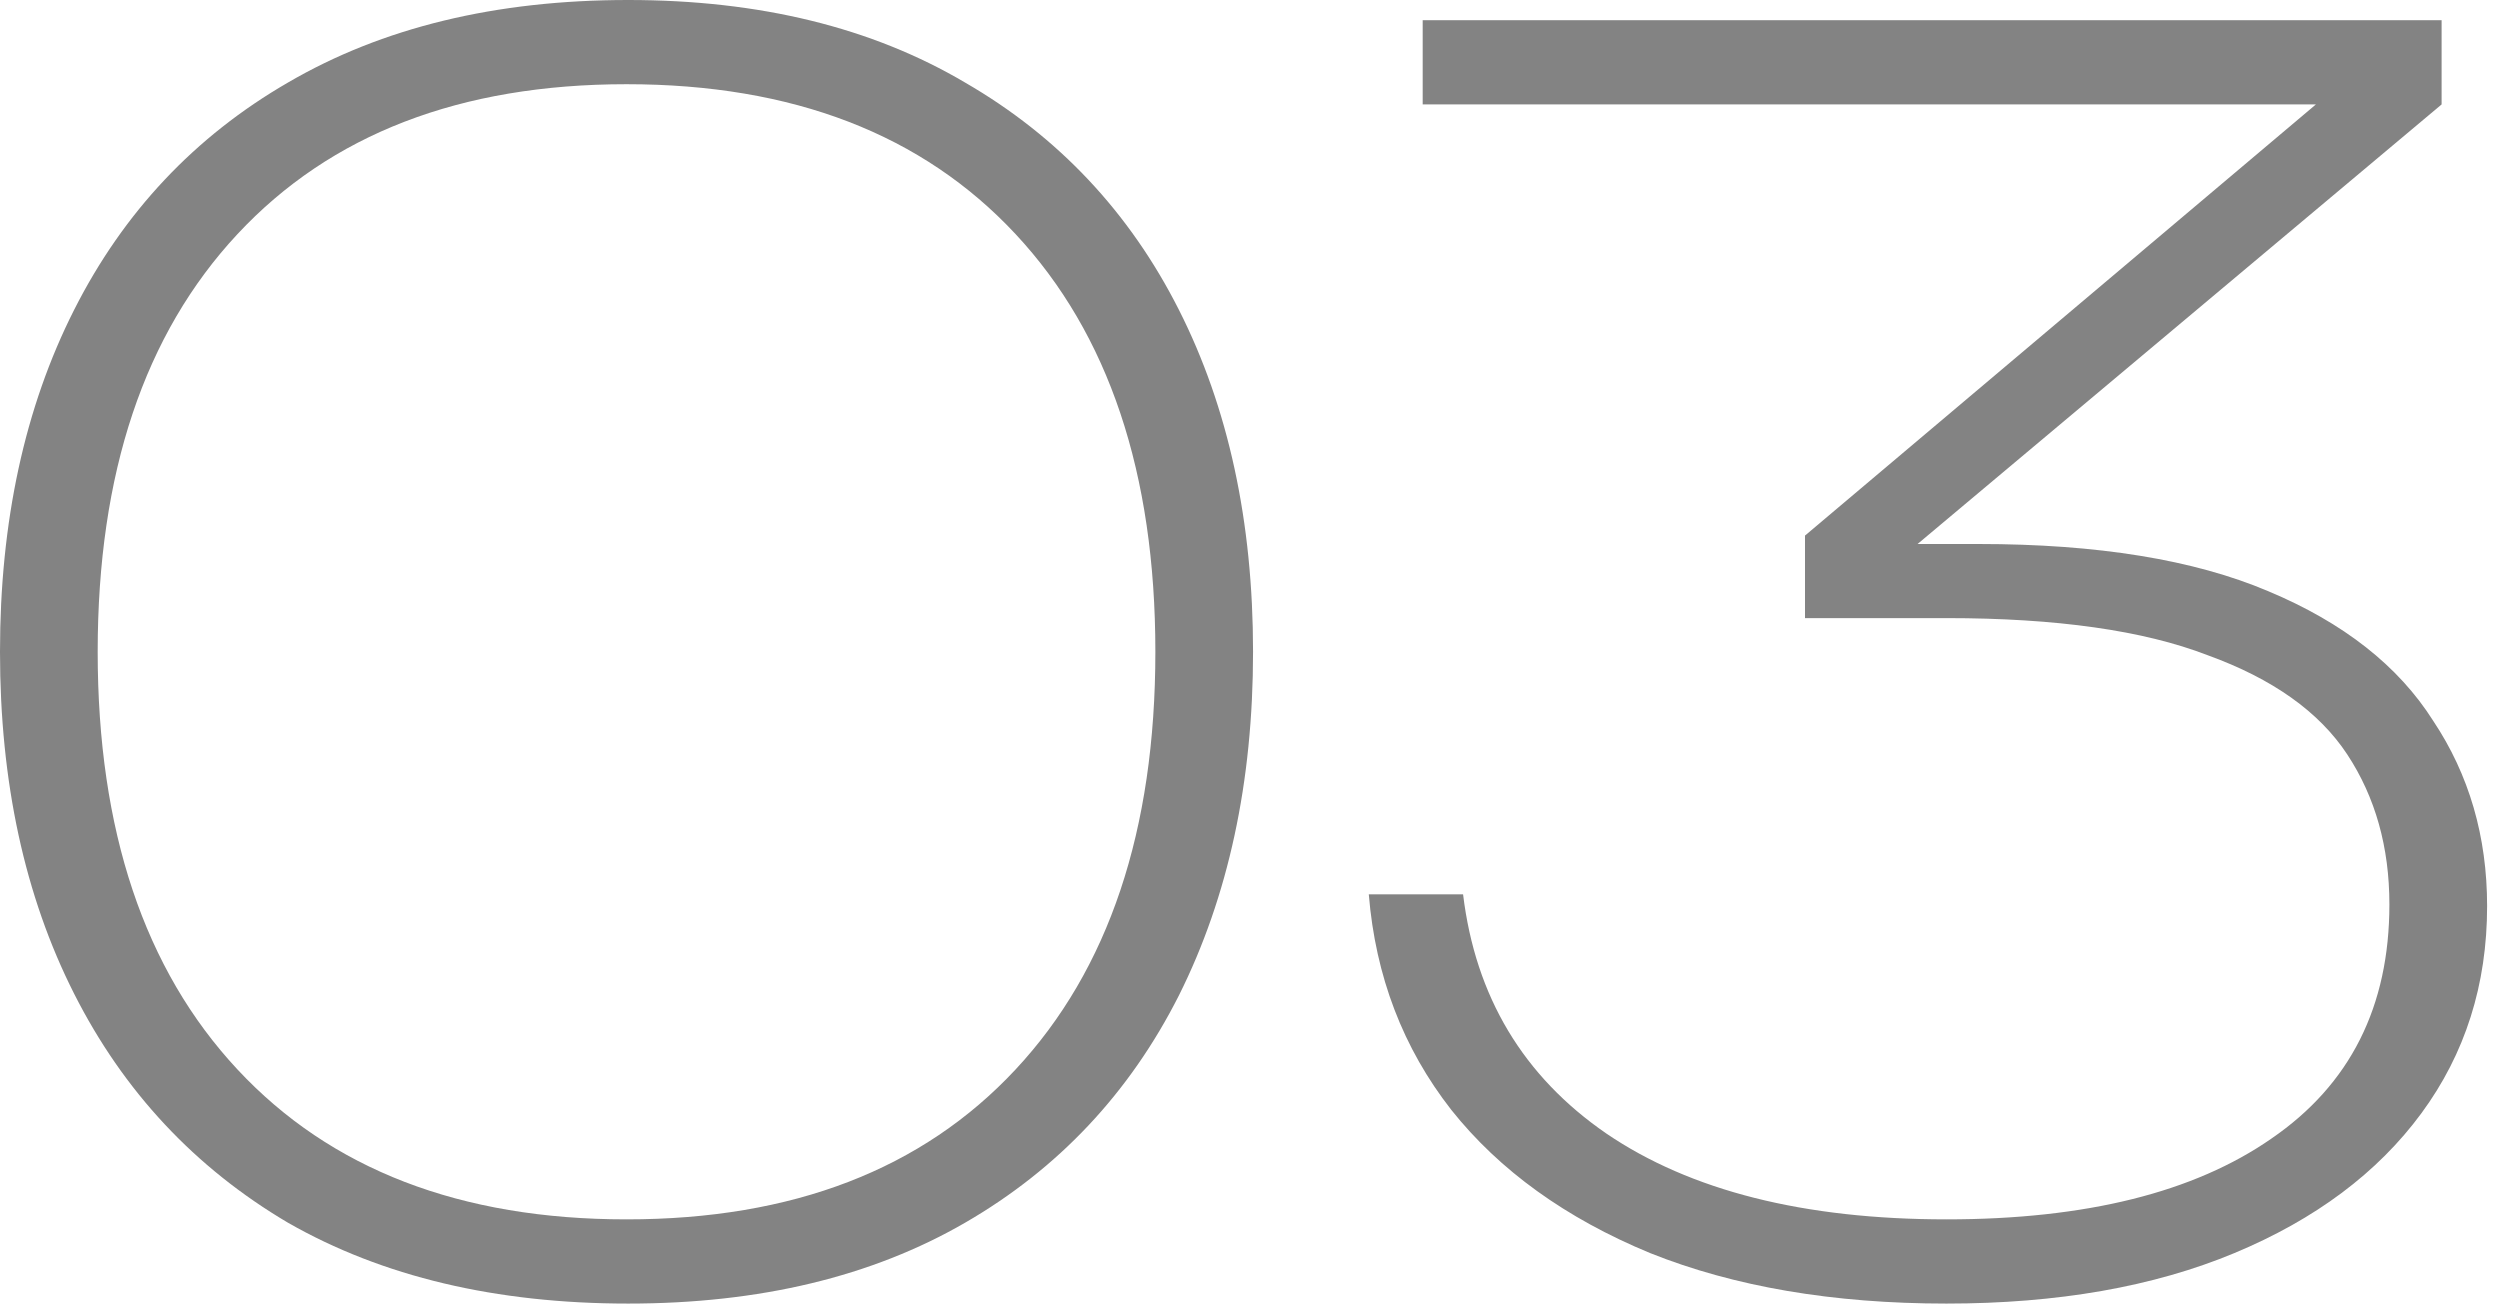
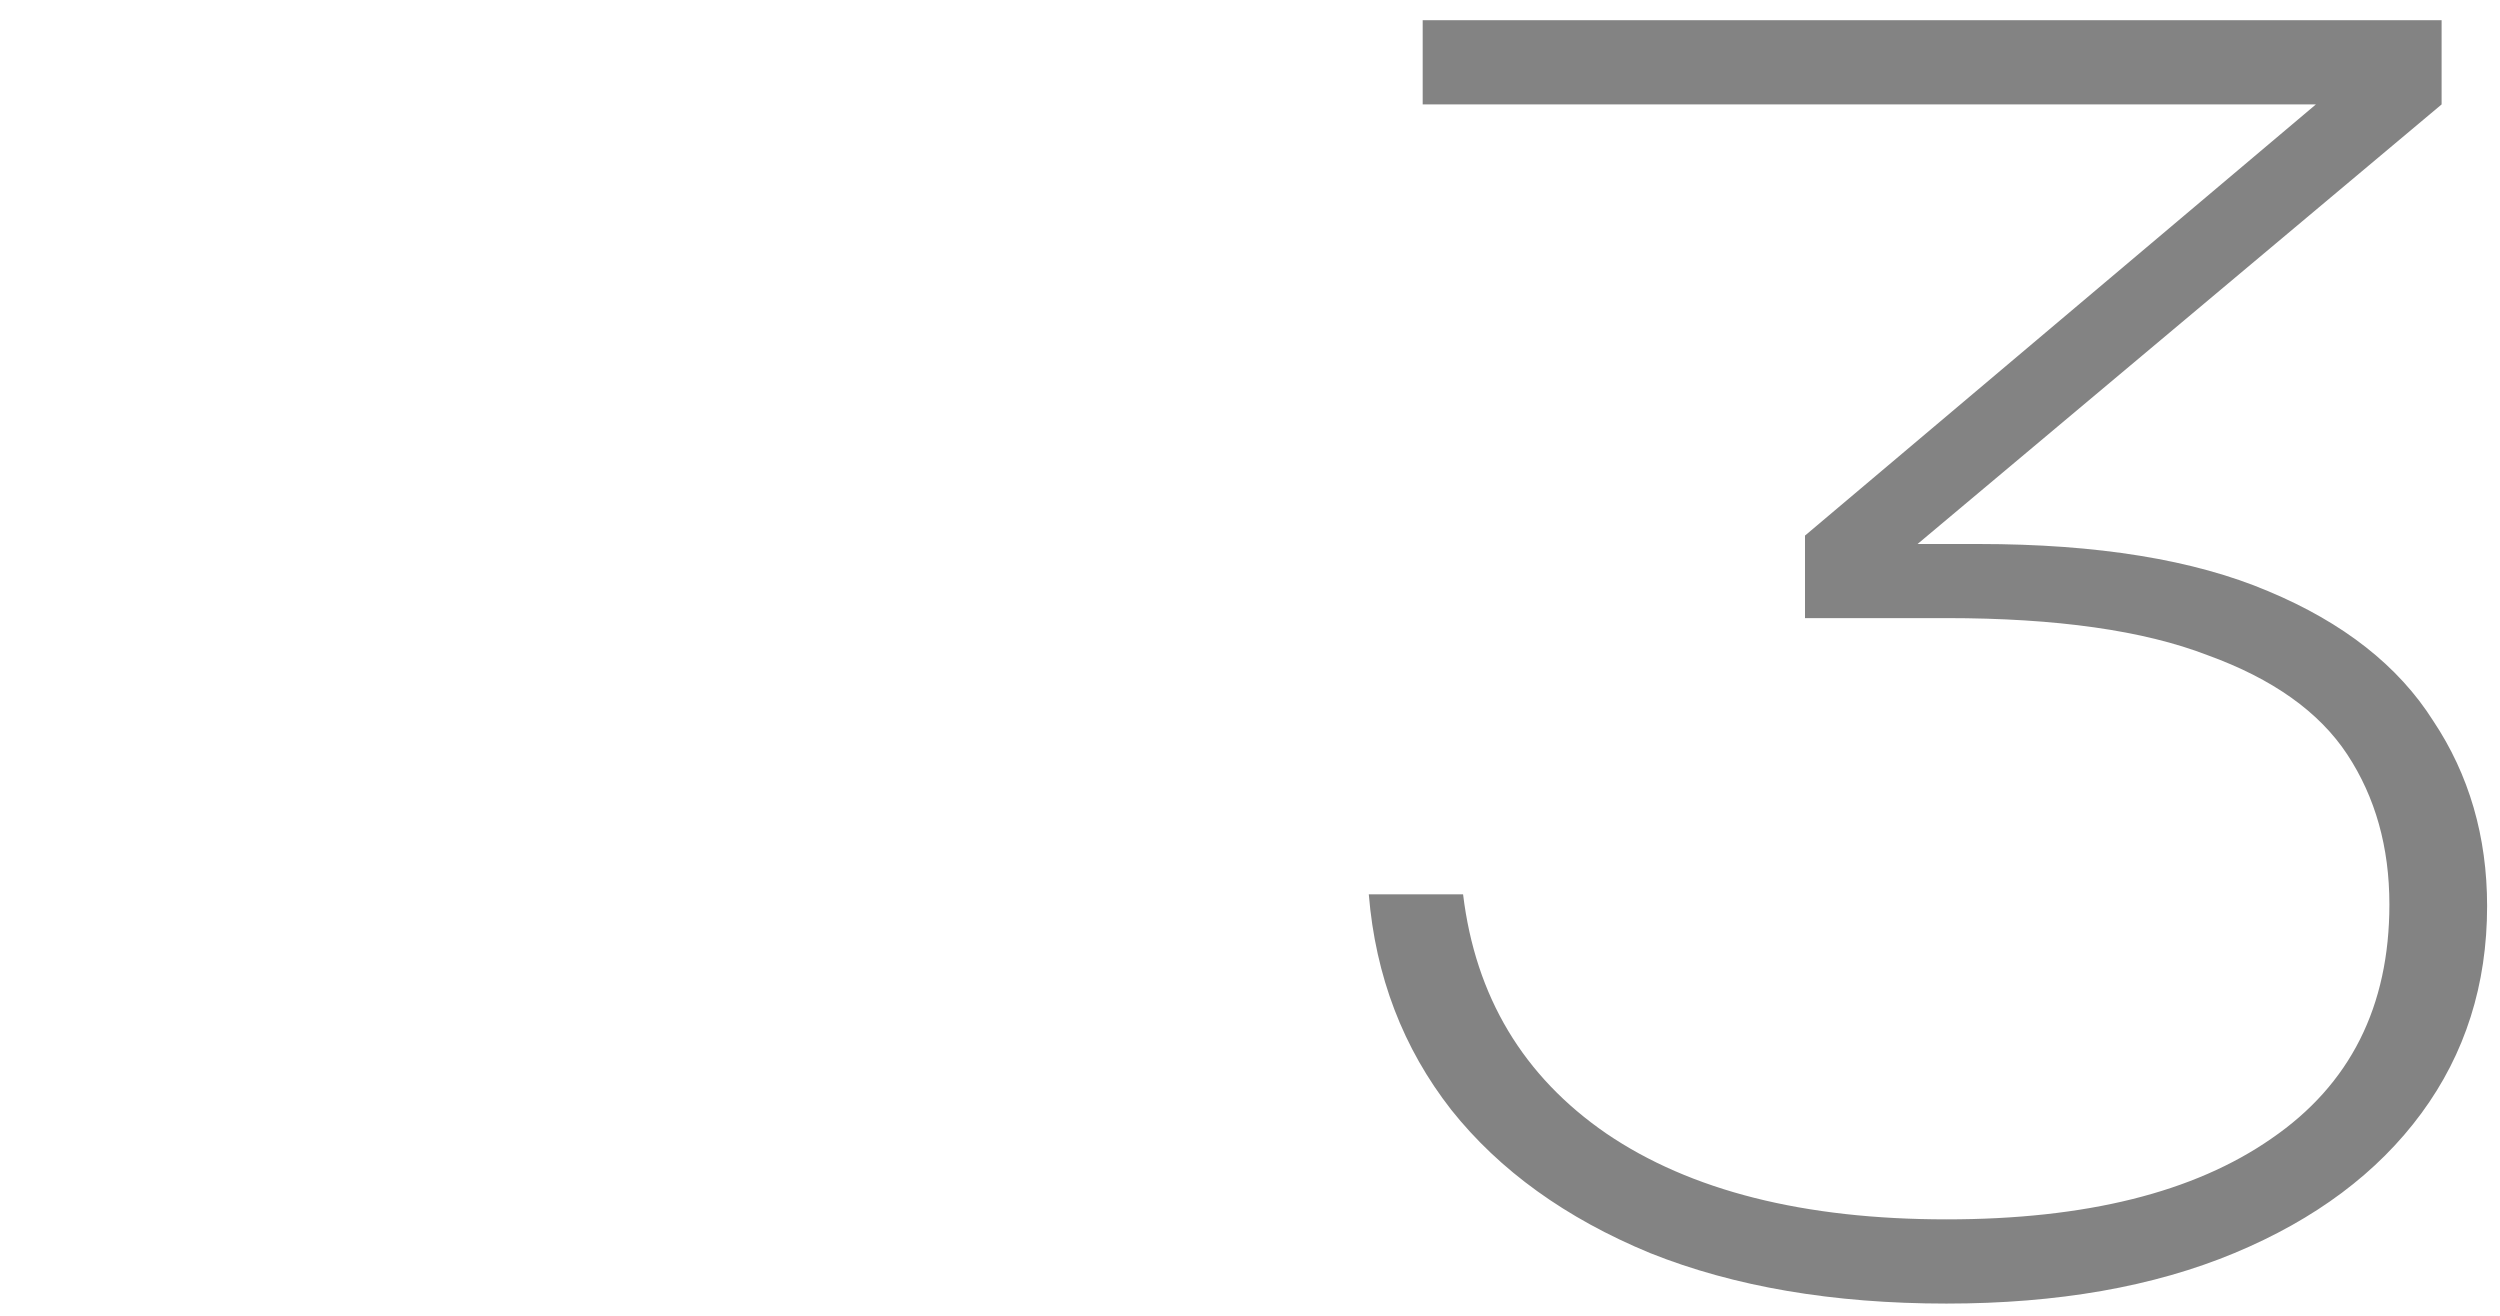
<svg xmlns="http://www.w3.org/2000/svg" width="95" height="50" viewBox="0 0 95 50" fill="none">
-   <path d="M23.872 49.536C18.837 49.536 14.528 48.512 10.944 46.464C7.403 44.373 4.693 41.472 2.816 37.76C0.939 34.048 0 29.717 0 24.768C0 19.819 0.939 15.488 2.816 11.776C4.693 8.064 7.403 5.184 10.944 3.136C14.528 1.045 18.837 0 23.872 0C28.864 0 33.131 1.045 36.672 3.136C40.213 5.184 42.923 8.064 44.8 11.776C46.677 15.488 47.616 19.819 47.616 24.768C47.616 29.717 46.677 34.069 44.8 37.824C42.923 41.536 40.213 44.416 36.672 46.464C33.131 48.512 28.864 49.536 23.872 49.536ZM23.808 46.336C30.123 46.336 35.051 44.437 38.592 40.64C42.133 36.843 43.904 31.552 43.904 24.768C43.904 17.984 42.133 12.693 38.592 8.896C35.051 5.099 30.123 3.2 23.808 3.2C17.493 3.2 12.565 5.099 9.024 8.896C5.483 12.693 3.712 17.984 3.712 24.768C3.712 31.552 5.483 36.843 9.024 40.64C12.565 44.437 17.493 46.336 23.808 46.336Z" fill="#838383" />
  <path d="M54.062 0.768H92.781V3.968L71.341 21.952V20.672H75.181C79.704 20.672 83.374 21.269 86.189 22.464C89.048 23.659 91.139 25.301 92.462 27.392C93.827 29.44 94.51 31.787 94.51 34.432C94.51 37.419 93.677 40.043 92.013 42.304C90.35 44.565 87.981 46.336 84.909 47.616C81.838 48.896 78.189 49.536 73.966 49.536C69.656 49.536 65.901 48.896 62.702 47.616C59.502 46.293 56.984 44.48 55.15 42.176C53.315 39.829 52.27 37.099 52.014 33.984H55.597C56.067 37.867 57.88 40.896 61.038 43.072C64.237 45.248 68.547 46.336 73.966 46.336C79.256 46.336 83.374 45.312 86.317 43.264C89.304 41.216 90.797 38.251 90.797 34.368C90.797 32.192 90.264 30.293 89.198 28.672C88.131 27.051 86.36 25.792 83.885 24.896C81.454 23.957 78.147 23.488 73.966 23.488H68.59V20.352L90.734 1.664L91.246 3.968H54.062V0.768Z" fill="#838383" />
</svg>